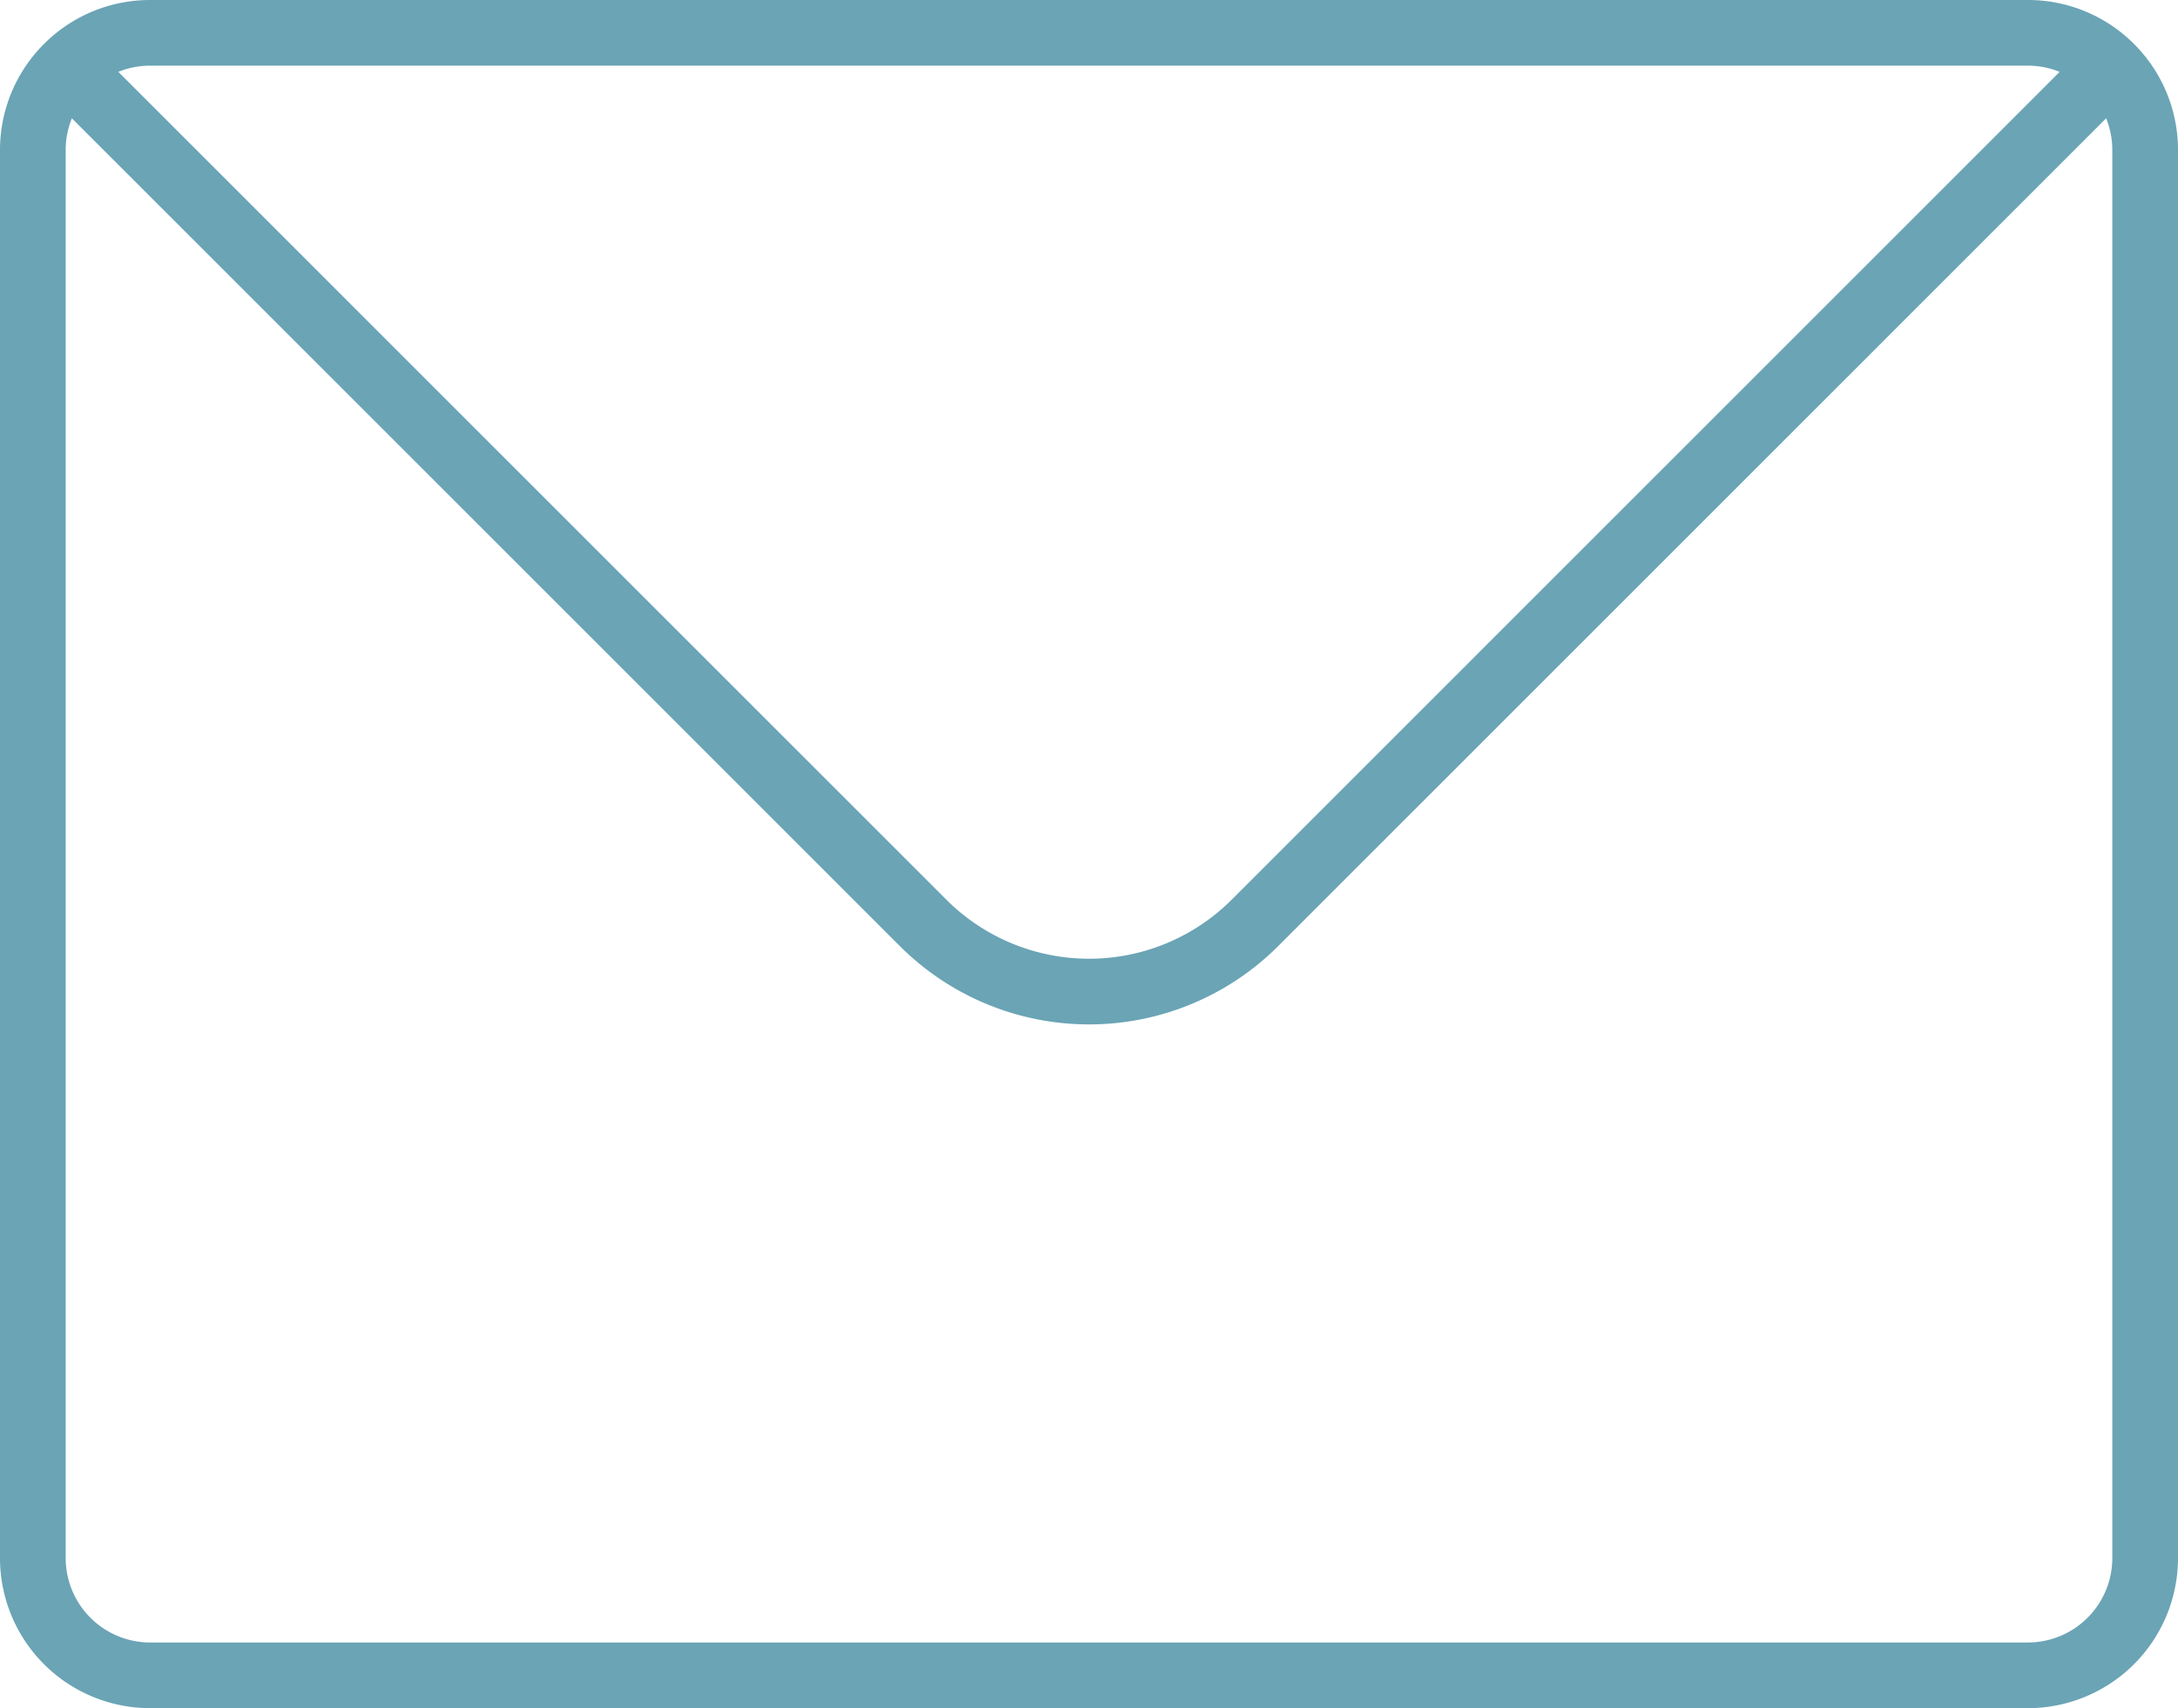
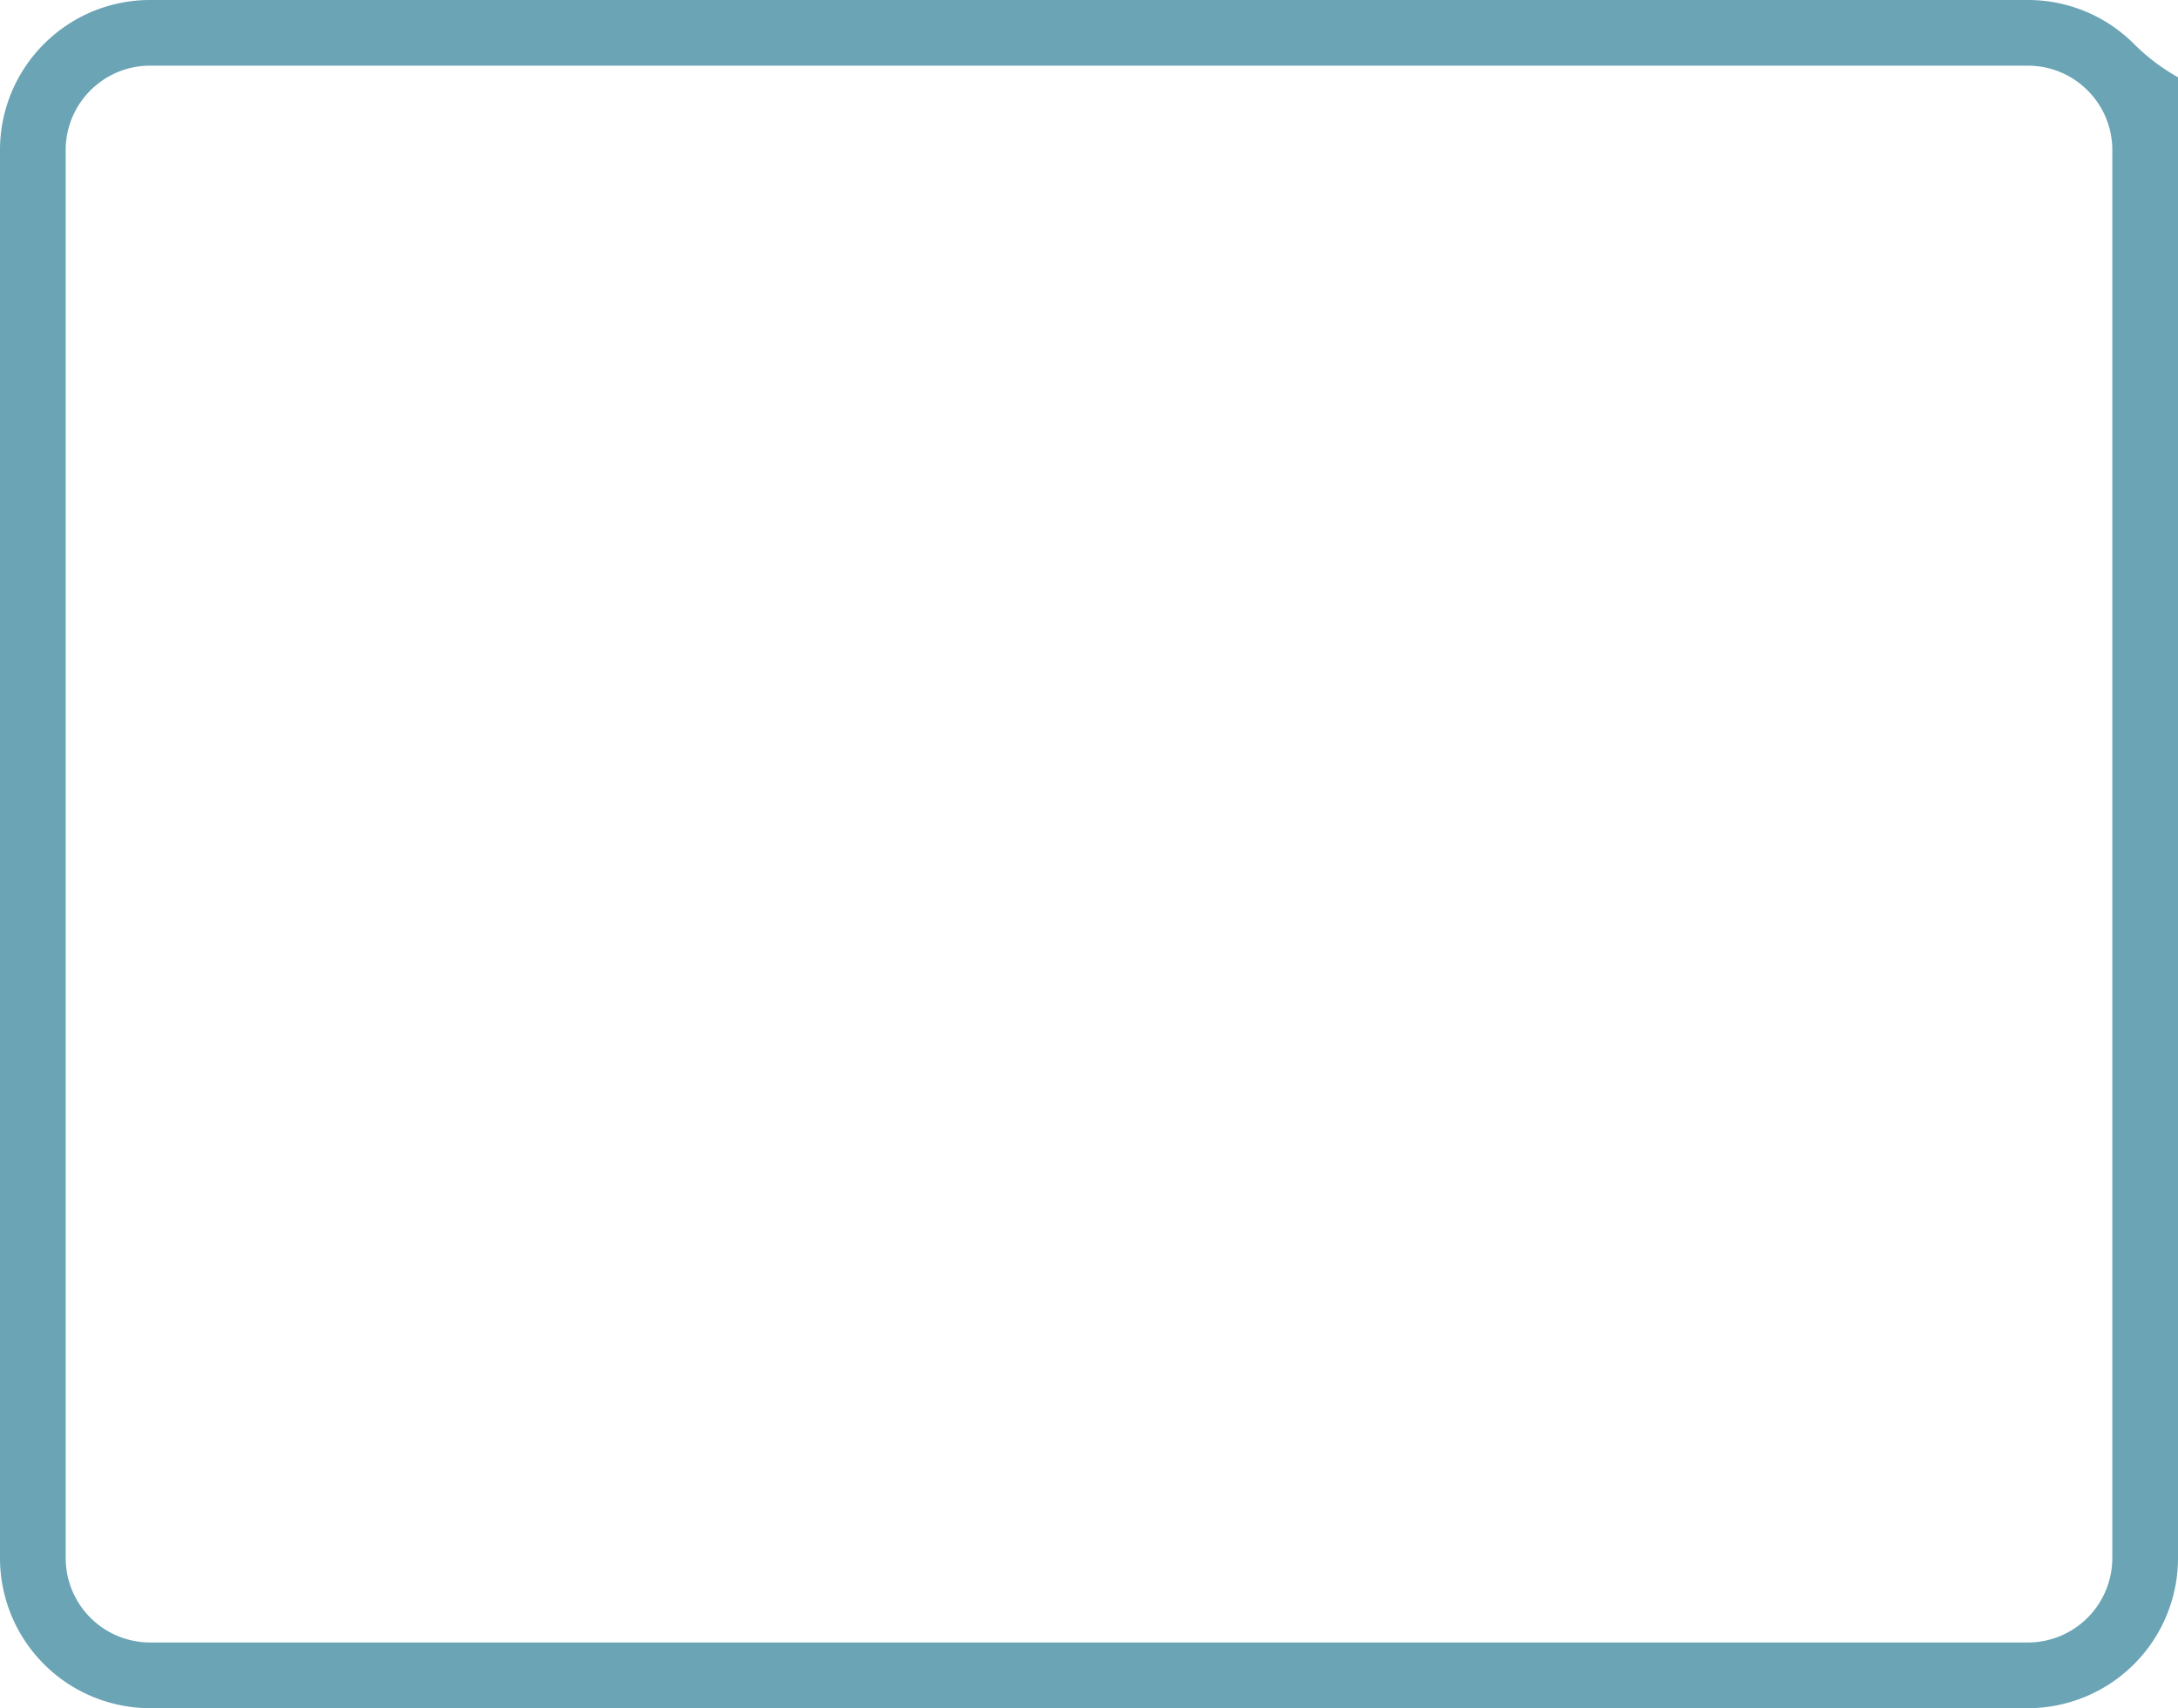
<svg xmlns="http://www.w3.org/2000/svg" width="33.156" height="26.01" viewBox="0 0 33.156 26.01">
-   <path data-name="Trazado 7990" d="M24.523 40.523A1.781 1.781 0 0 1 25.786 40H54.37a1.781 1.781 0 0 1 1.263.523m-31.11 0A1.781 1.781 0 0 0 24 41.786v21.438a1.786 1.786 0 0 0 1.786 1.786H54.37a1.786 1.786 0 0 0 1.786-1.786V41.786a1.781 1.781 0 0 0-.523-1.263m-31.11 0 13.029 13.029a3.573 3.573 0 0 0 5.053 0l13.028-13.029" style="fill:none;stroke:#6aa4b5;stroke-linecap:round;stroke-linejoin:round" transform="translate(-23.5 -39.5)" />
+   <path data-name="Trazado 7990" d="M24.523 40.523A1.781 1.781 0 0 1 25.786 40H54.37a1.781 1.781 0 0 1 1.263.523m-31.11 0A1.781 1.781 0 0 0 24 41.786v21.438a1.786 1.786 0 0 0 1.786 1.786H54.37a1.786 1.786 0 0 0 1.786-1.786V41.786a1.781 1.781 0 0 0-.523-1.263a3.573 3.573 0 0 0 5.053 0l13.028-13.029" style="fill:none;stroke:#6aa4b5;stroke-linecap:round;stroke-linejoin:round" transform="translate(-23.5 -39.5)" />
</svg>